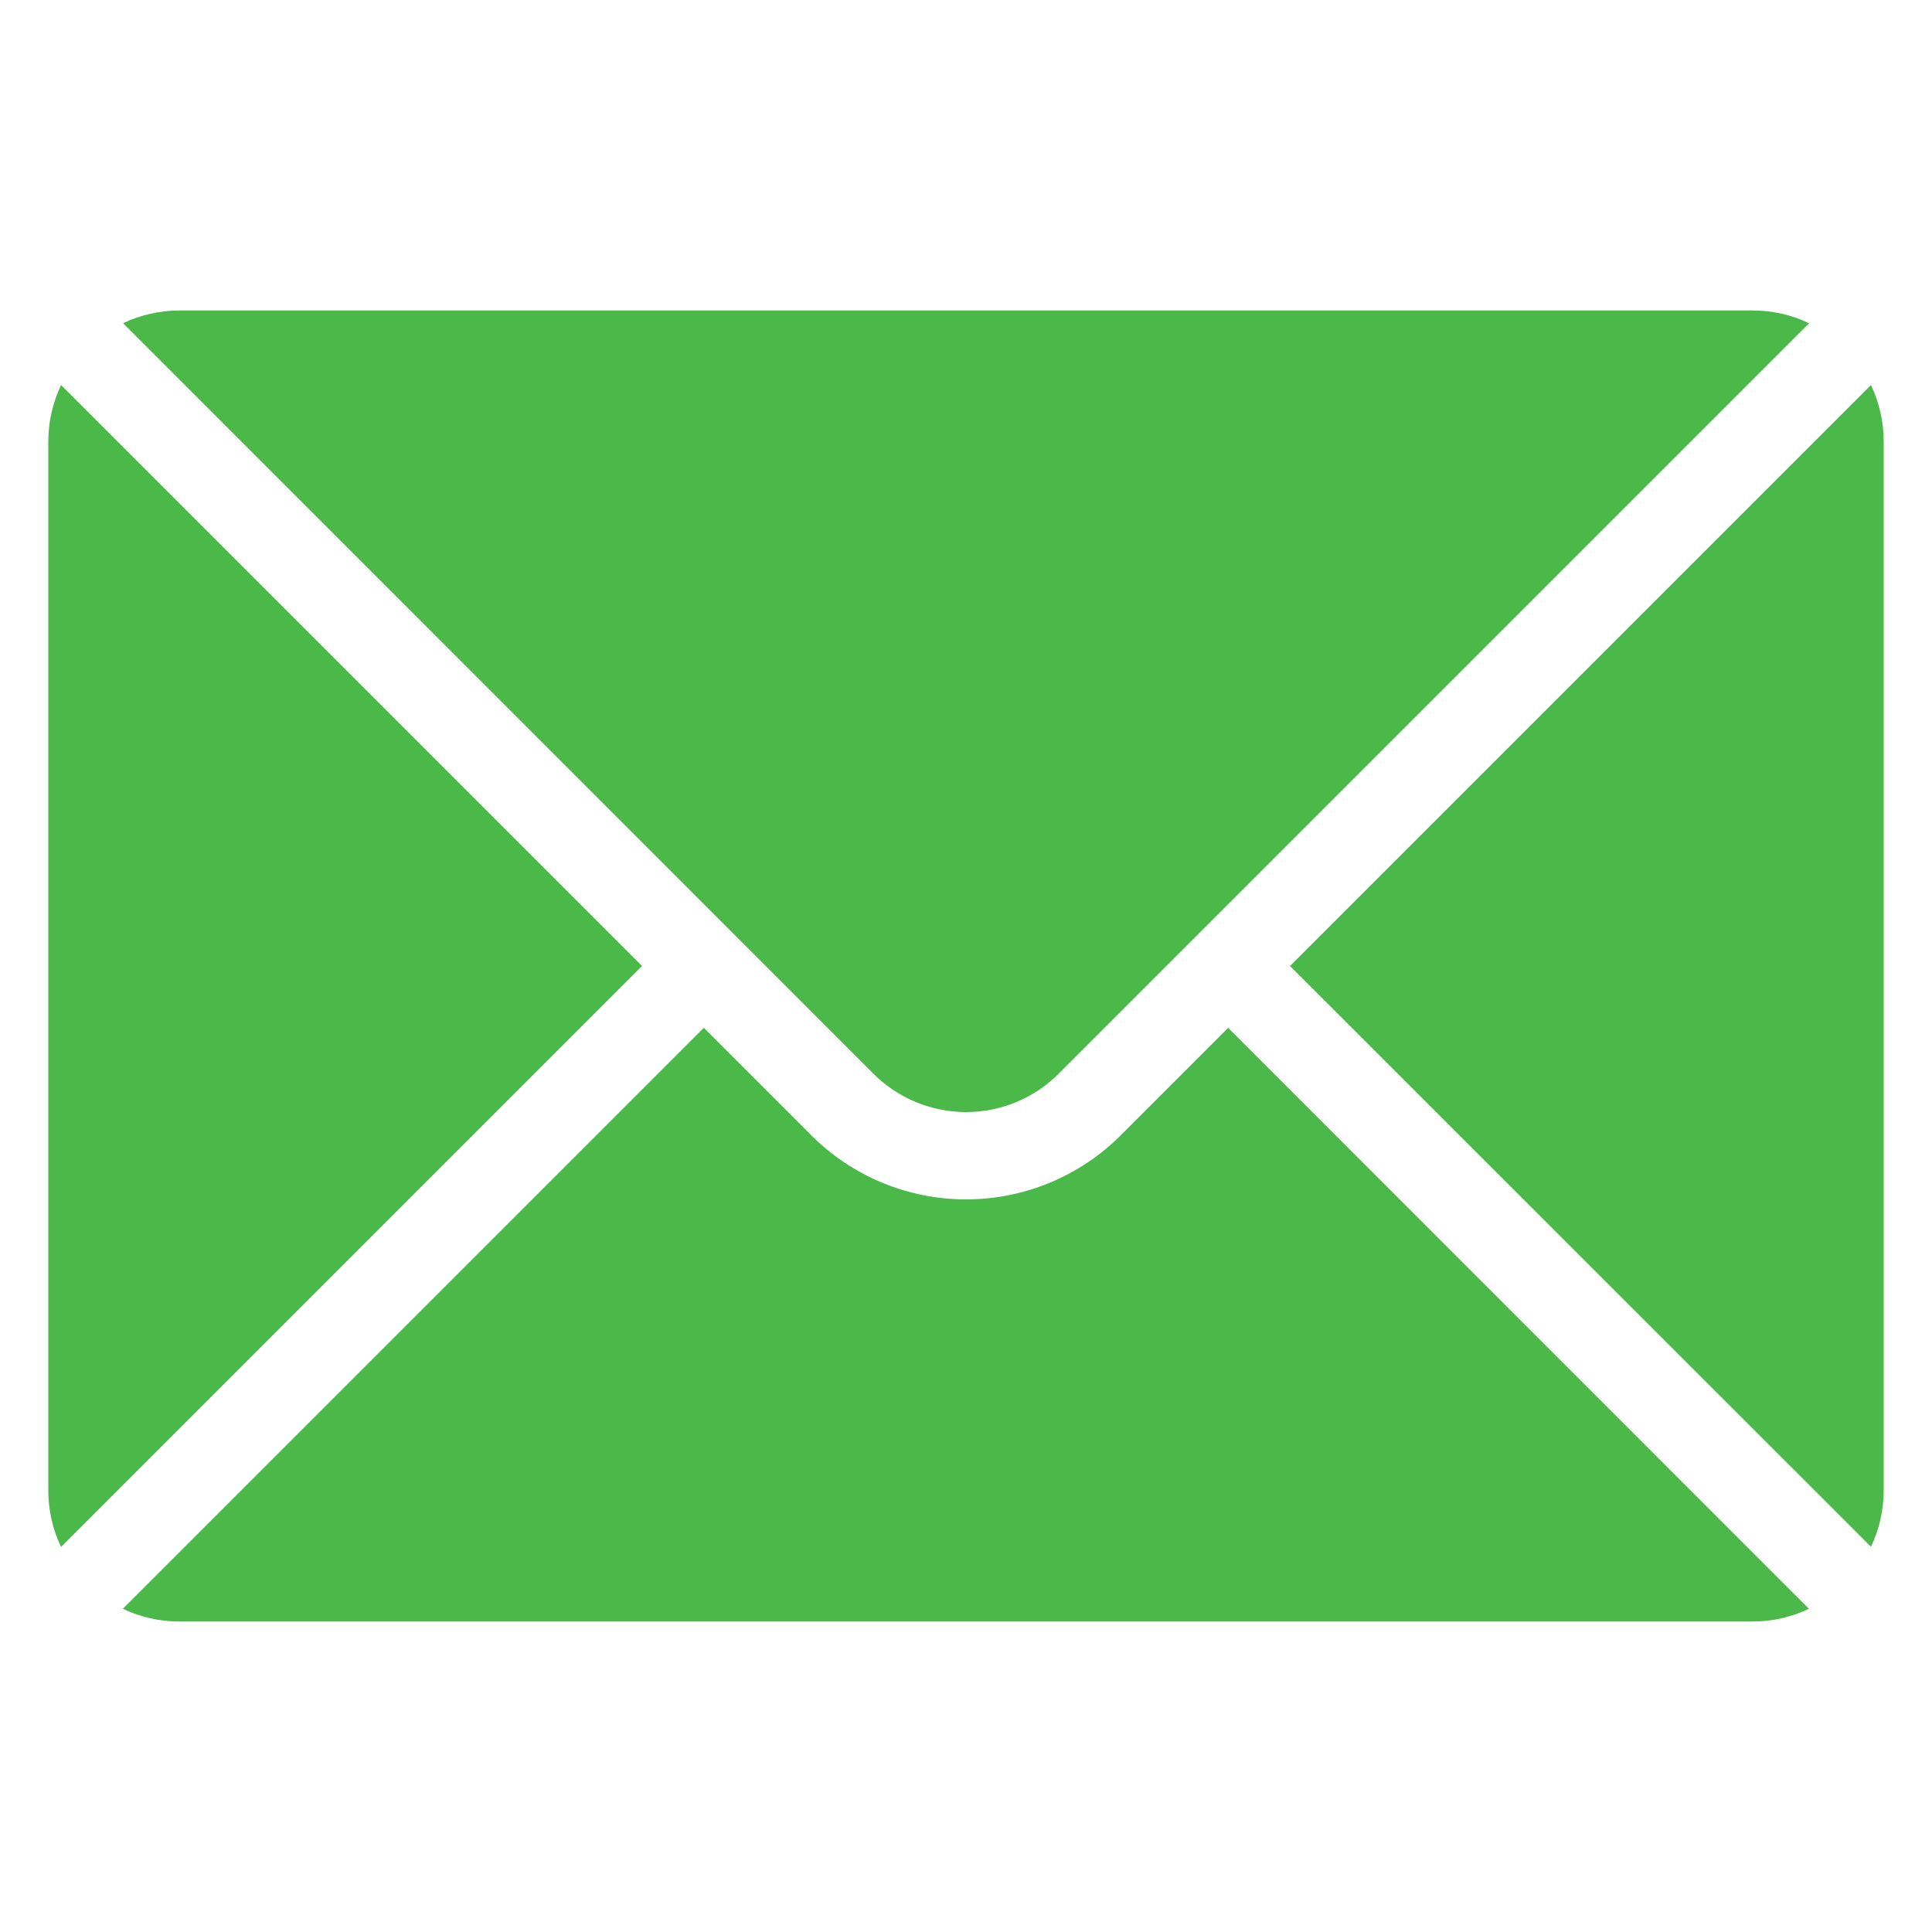
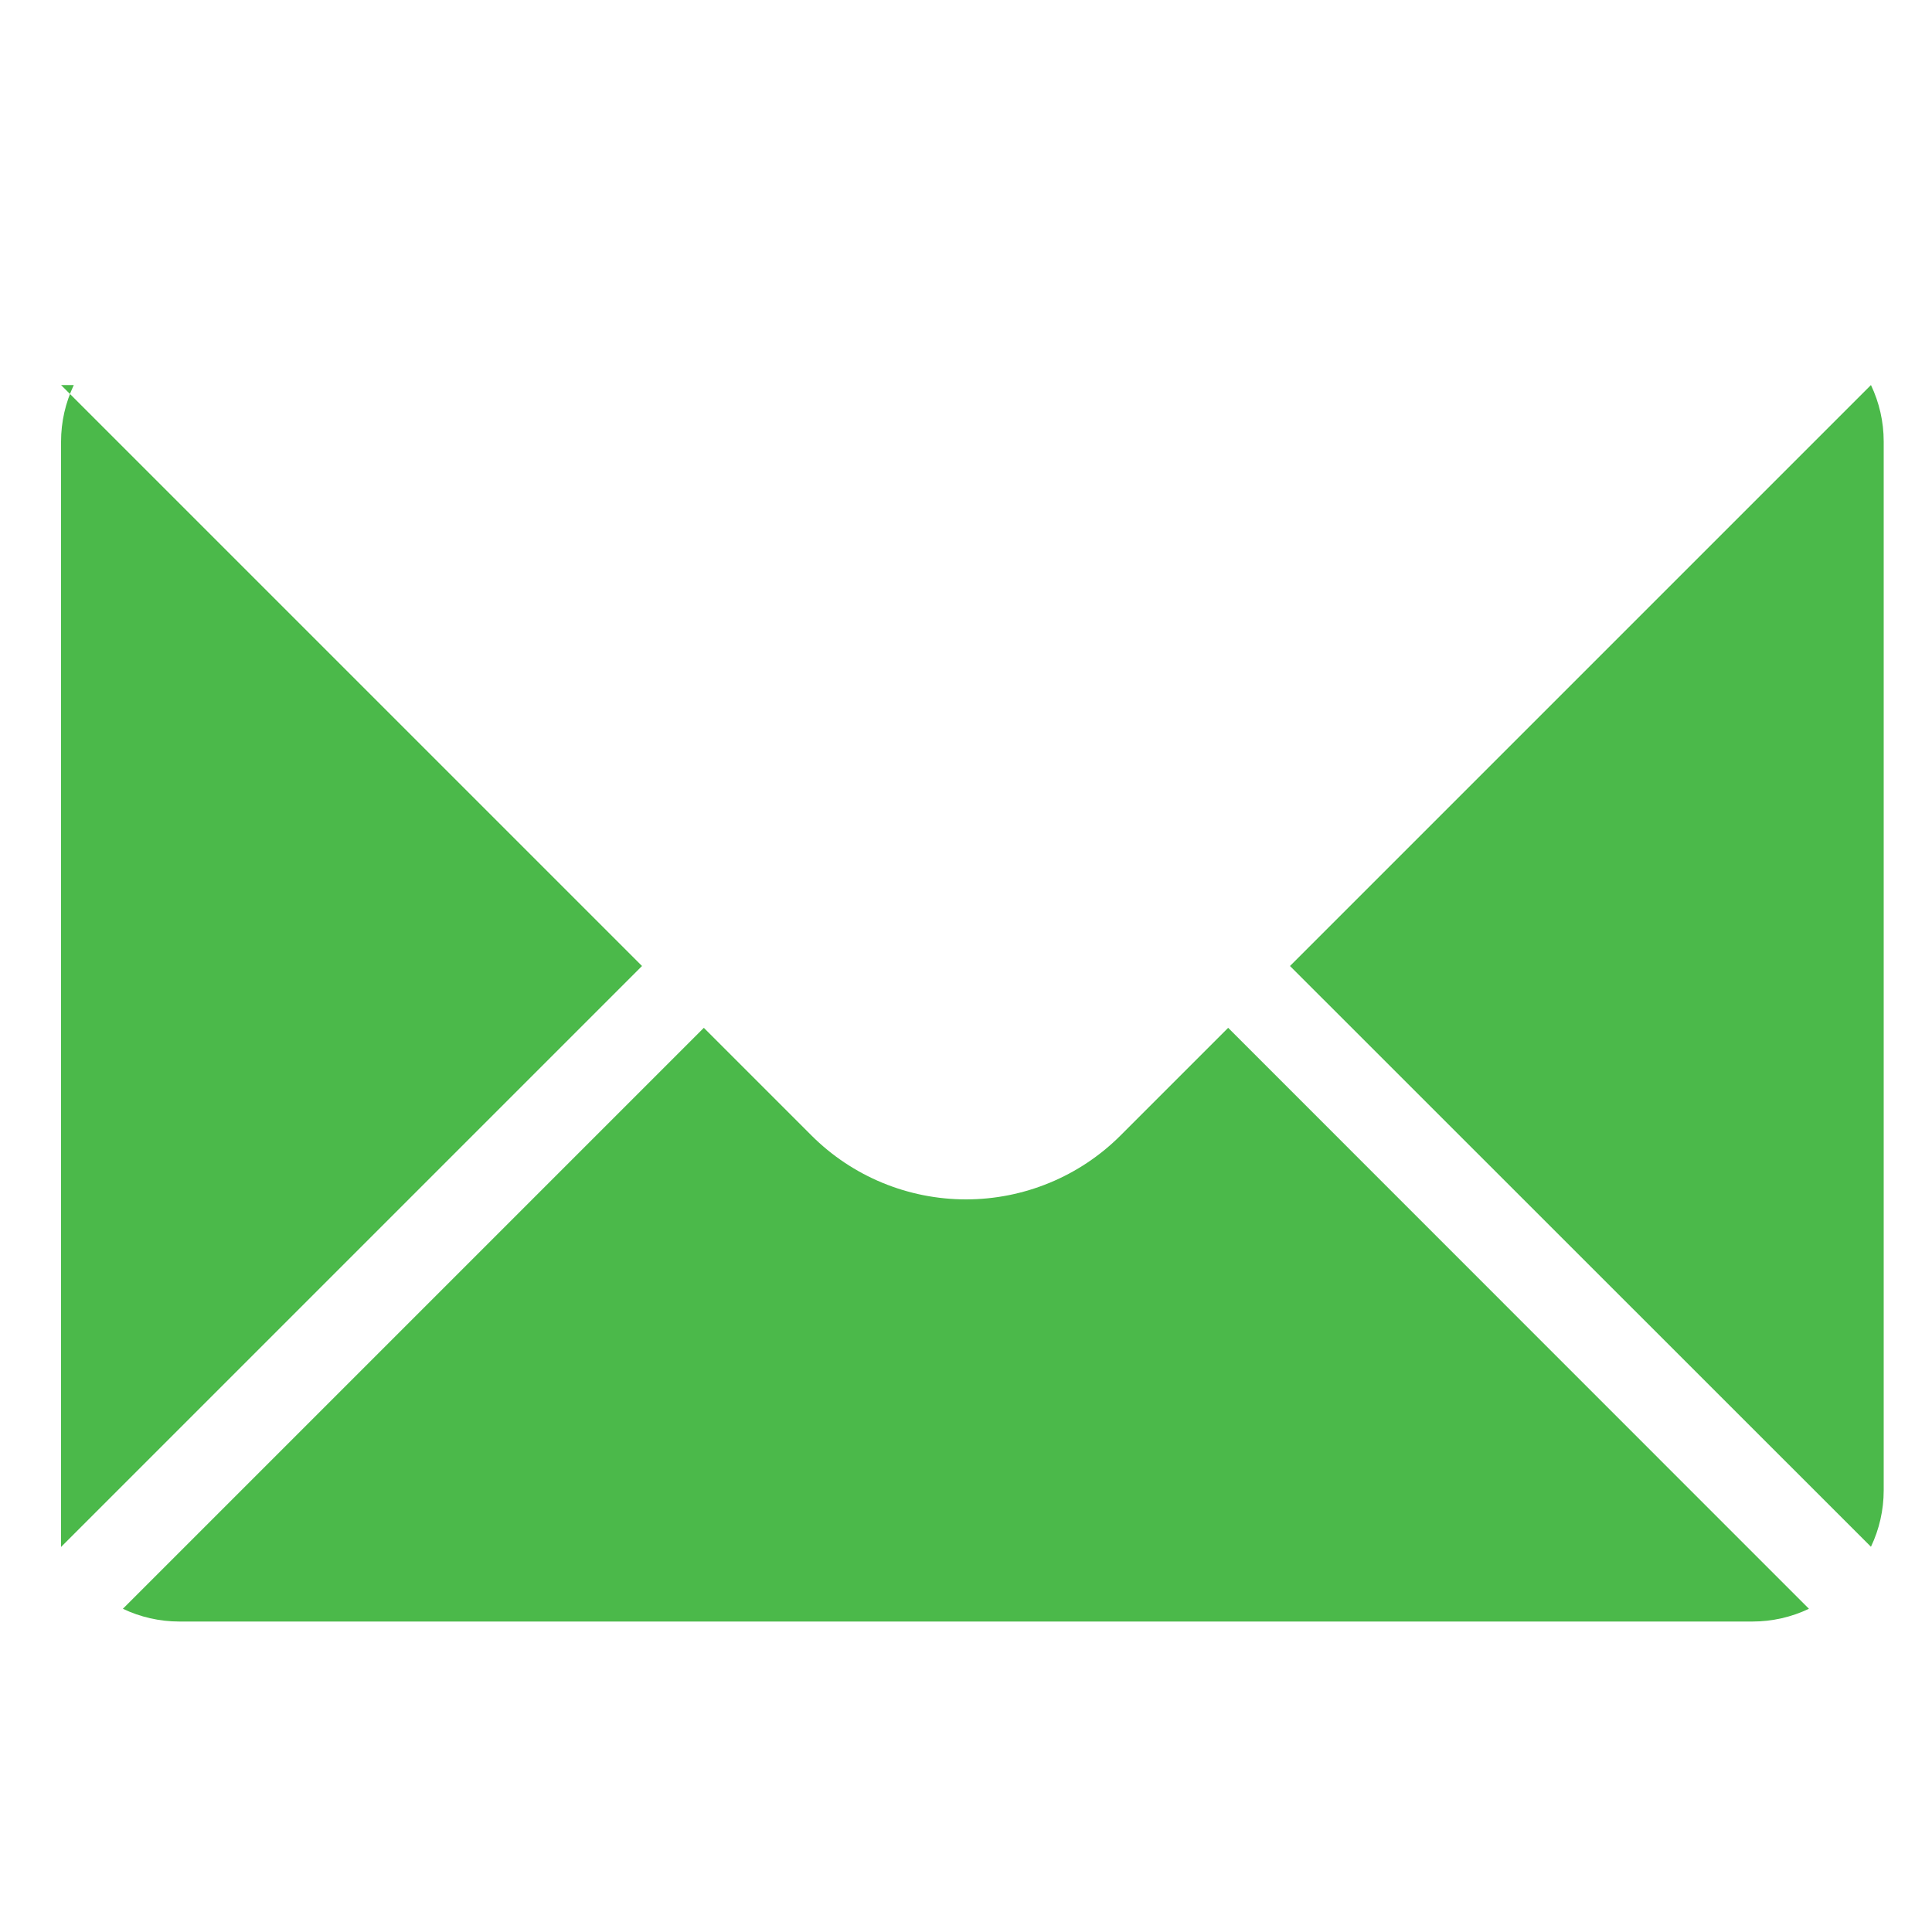
<svg xmlns="http://www.w3.org/2000/svg" xml:space="preserve" width="512" height="512" style="enable-background:new 0 0 512 512" viewBox="0 0 100 100">
  <g fill="#4bb94a" fill-rule="evenodd" clip-rule="evenodd">
-     <path d="M36.43 53.2 6.36 83.27c.9.43 1.9.66 2.92.66h81.43c1.02 0 2.02-.23 2.92-.66L63.57 53.2 58 58.77c-2.12 2.12-5 3.31-8 3.31s-5.88-1.19-8-3.31zm60.41-33.27c.43.9.66 1.9.66 2.92v54.29c0 1.02-.23 2.02-.66 2.92L66.77 50zm-93.68 0L33.23 50 3.16 80.07c-.43-.9-.66-1.9-.66-2.92V22.86c0-1.03.23-2.02.66-2.93z" data-original="#000000" />
-     <path d="M93.64 16.73c-.9-.43-1.9-.66-2.92-.66H9.29c-1.02 0-2.02.23-2.92.66L45.2 55.57c1.27 1.27 3 1.99 4.8 1.99s3.53-.71 4.8-1.99z" data-original="#000000" />
+     <path d="M36.43 53.2 6.36 83.27c.9.43 1.9.66 2.92.66h81.43c1.02 0 2.02-.23 2.92-.66L63.57 53.2 58 58.77c-2.12 2.12-5 3.31-8 3.31s-5.88-1.19-8-3.31zm60.41-33.27c.43.9.66 1.9.66 2.92v54.29c0 1.02-.23 2.02-.66 2.92L66.77 50zm-93.68 0L33.23 50 3.16 80.07V22.86c0-1.03.23-2.02.66-2.93z" data-original="#000000" />
  </g>
</svg>